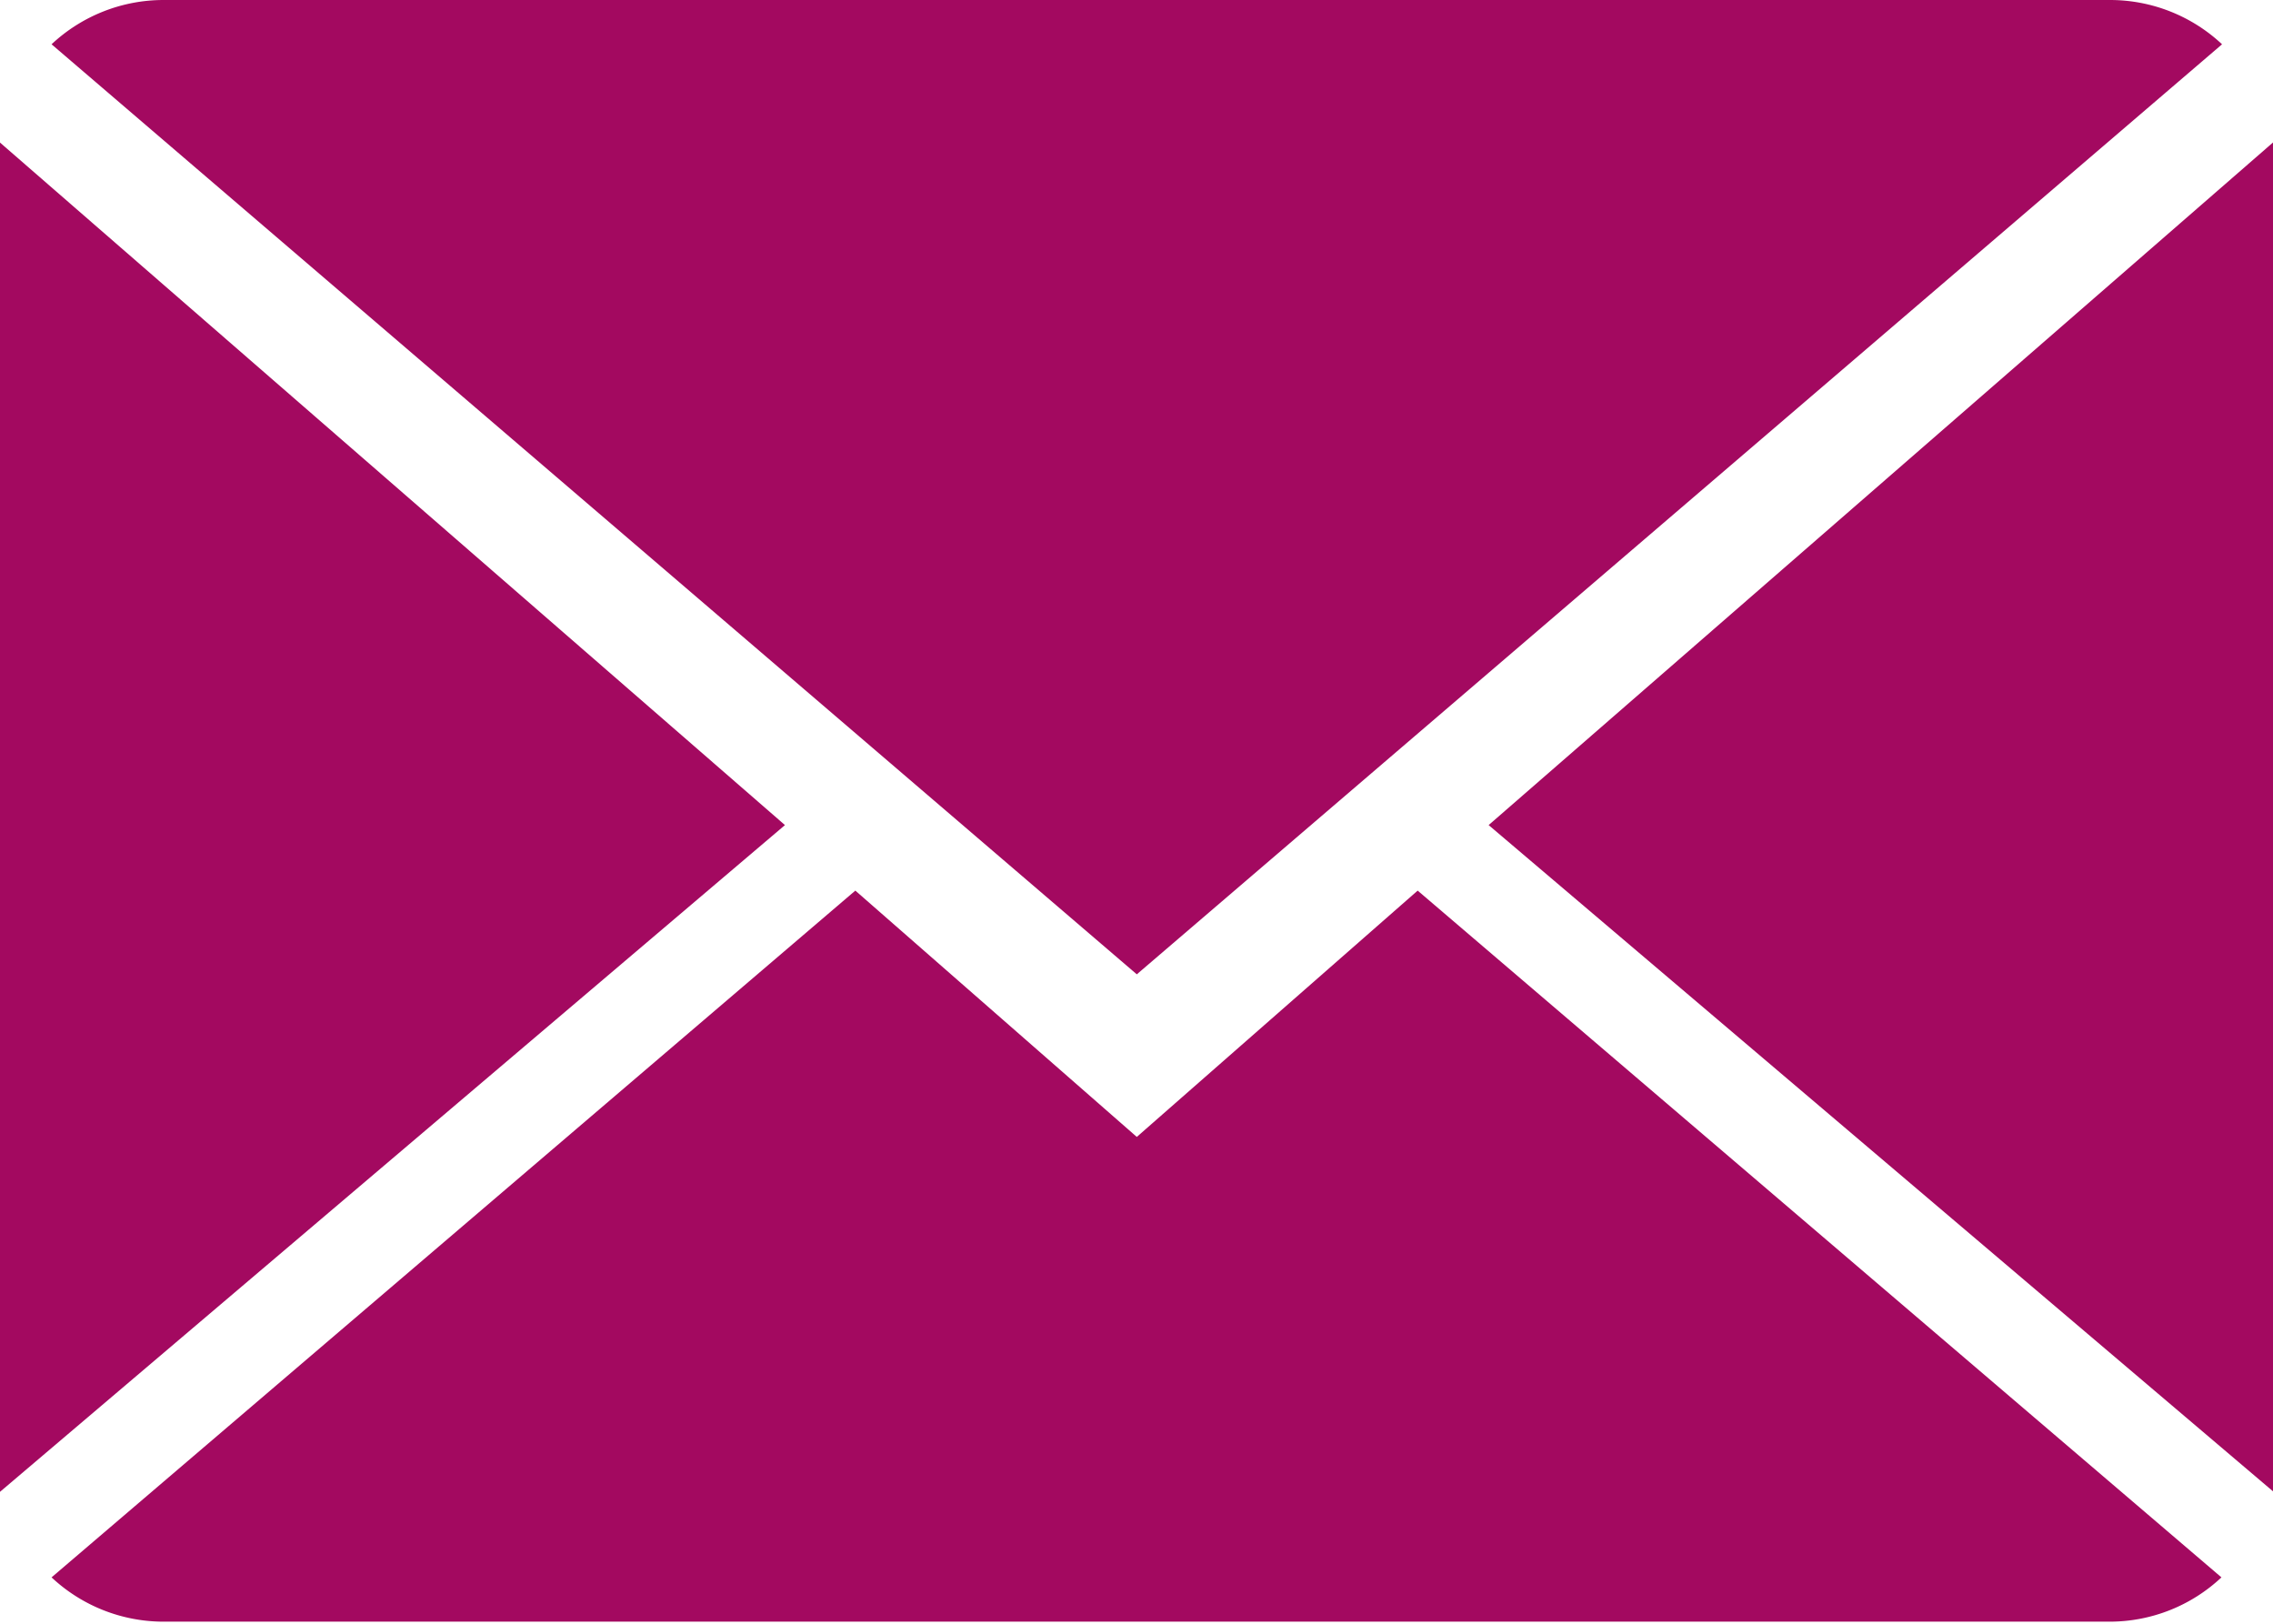
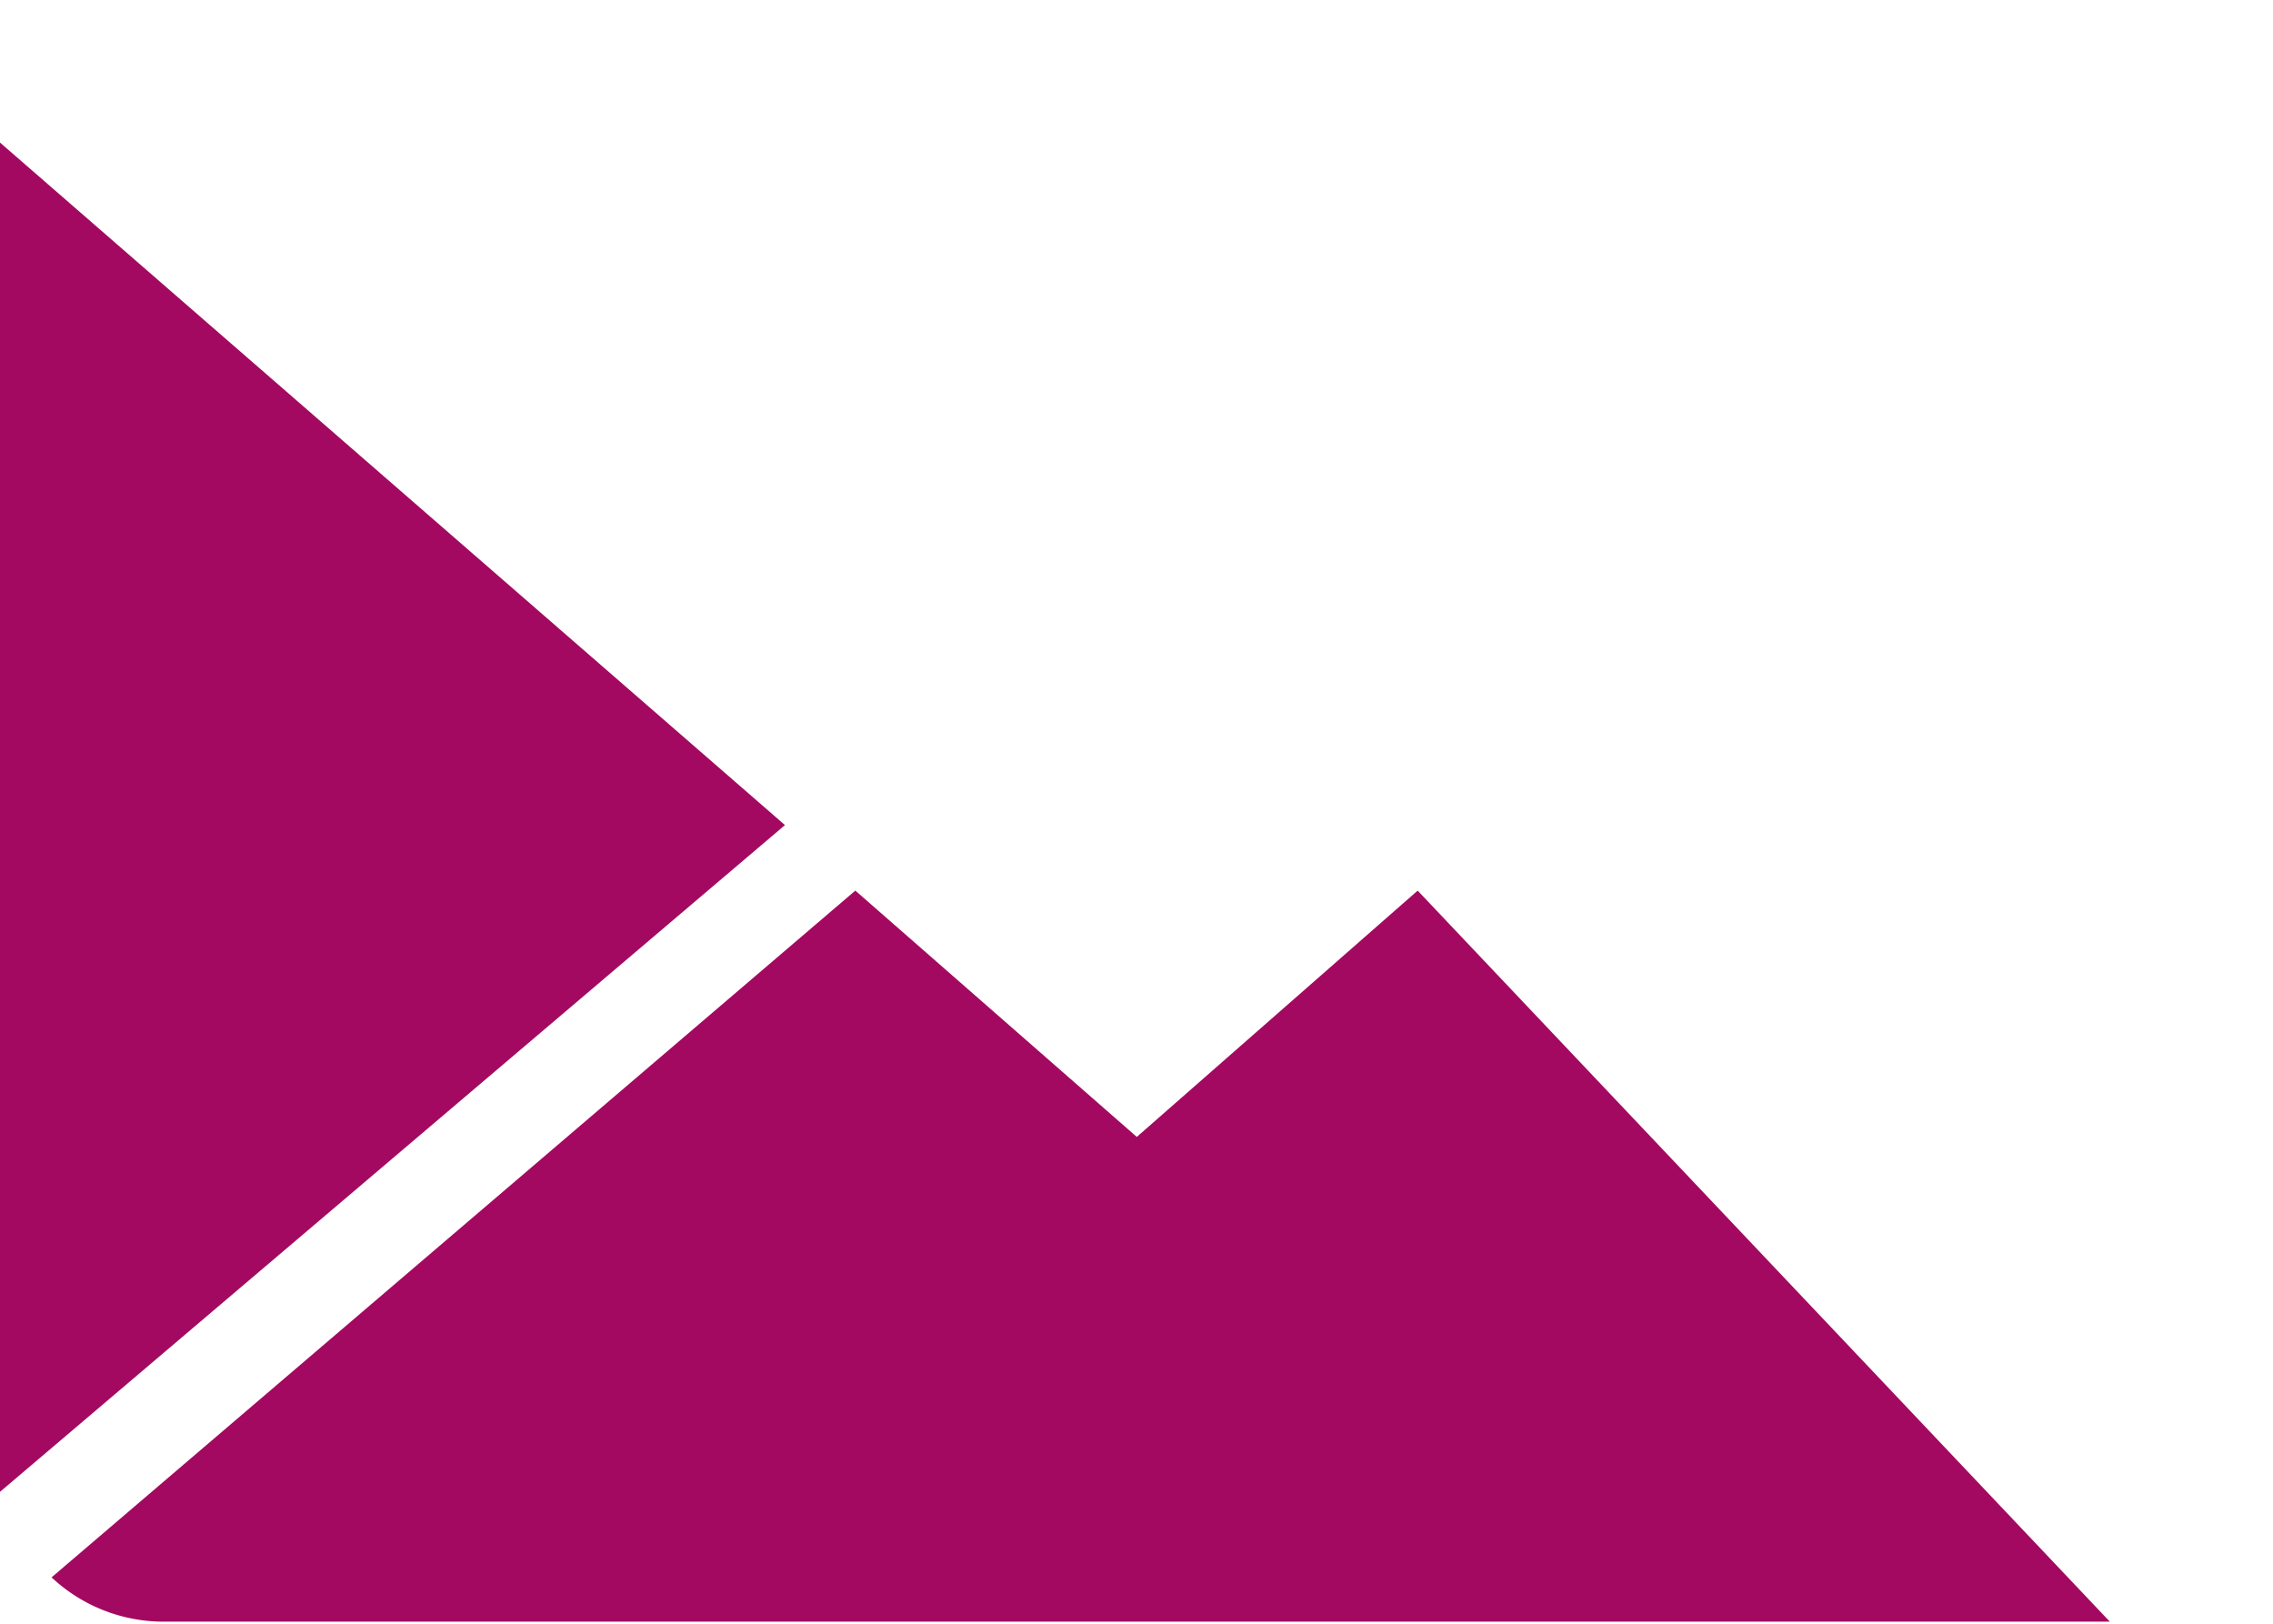
<svg xmlns="http://www.w3.org/2000/svg" viewBox="0 0 37.47 26.77">
  <defs>
    <style>.cls-1{fill:#a30960;}</style>
  </defs>
  <title>02-adresse-e-mail</title>
  <g id="Calque_2" data-name="Calque 2">
    <g id="Calque_1-2" data-name="Calque 1">
-       <path class="cls-1" d="M18.74,18.74,14.1,14.68.85,26a2.7,2.7,0,0,0,1.85.73H34.78A2.69,2.69,0,0,0,36.62,26L23.37,14.68Z" />
-       <path class="cls-1" d="M36.63.73A2.7,2.7,0,0,0,34.78,0H2.7A2.7,2.7,0,0,0,.85.73L18.74,16.06Z" />
+       <path class="cls-1" d="M18.74,18.74,14.1,14.68.85,26a2.7,2.7,0,0,0,1.85.73H34.78L23.37,14.68Z" />
      <polygon class="cls-1" points="0 2.35 0 24.59 12.94 13.6 0 2.35" />
-       <polygon class="cls-1" points="24.54 13.6 37.48 24.59 37.48 2.34 24.54 13.6" />
    </g>
  </g>
</svg>